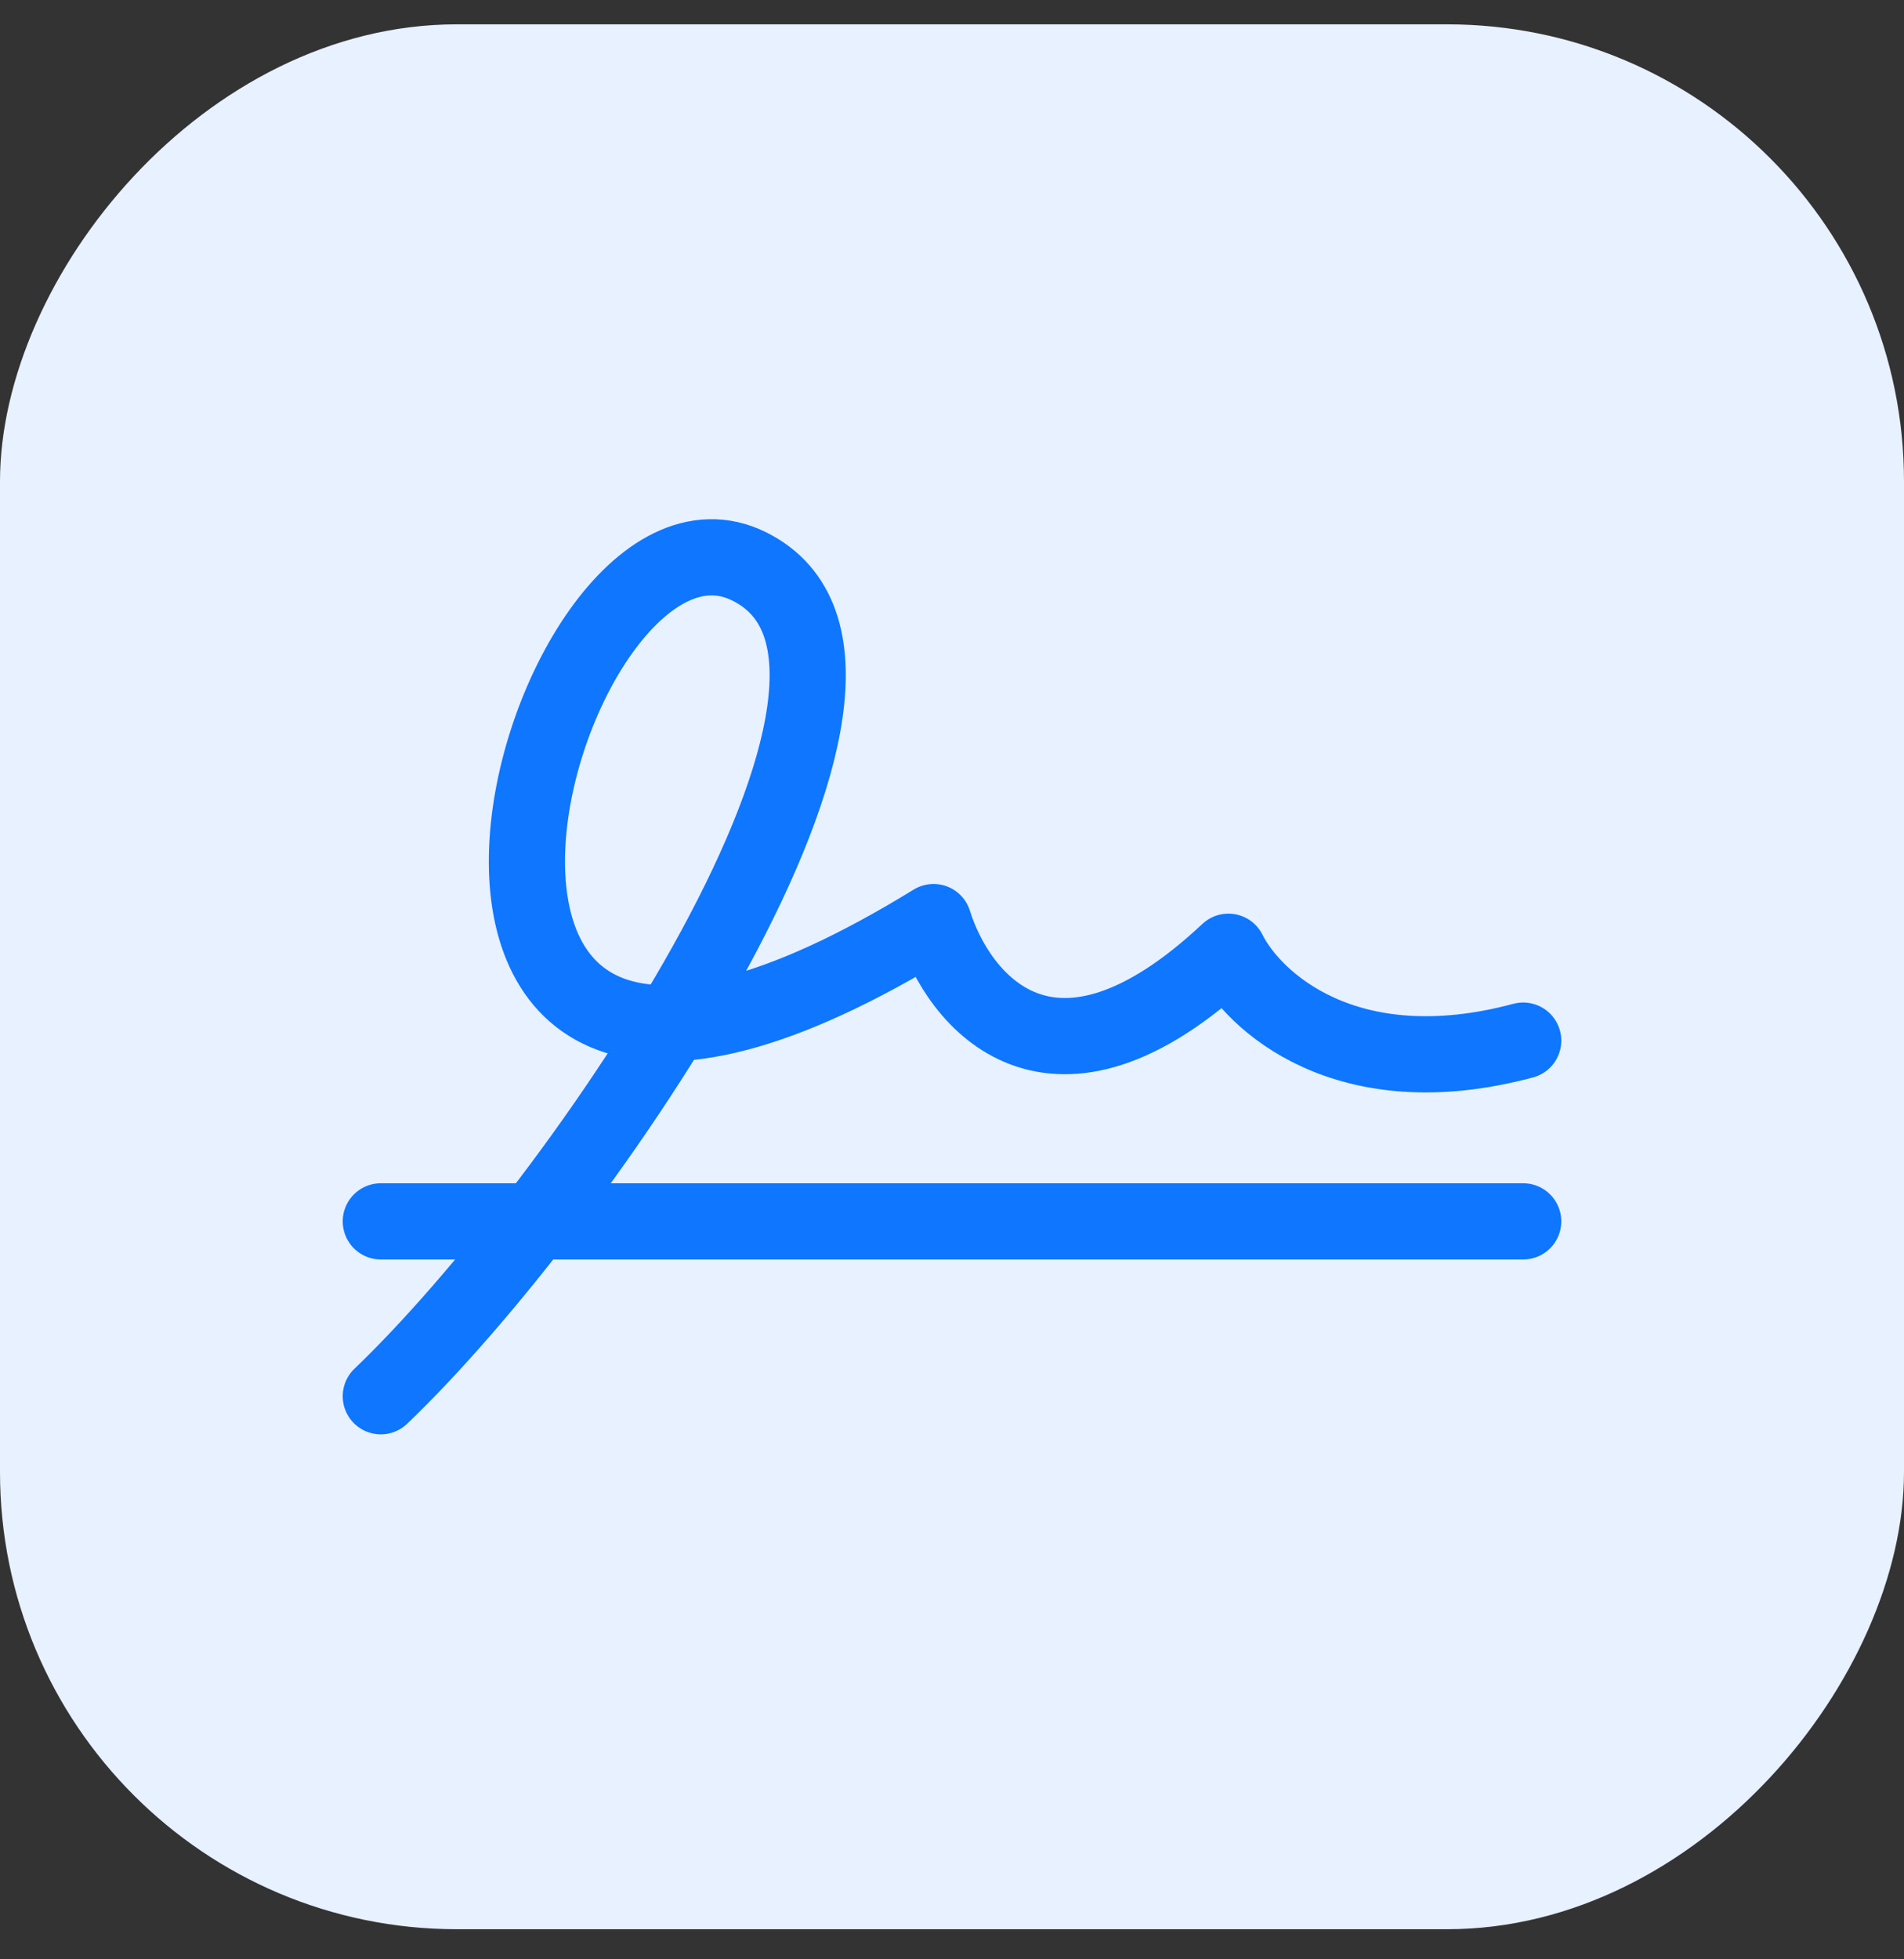
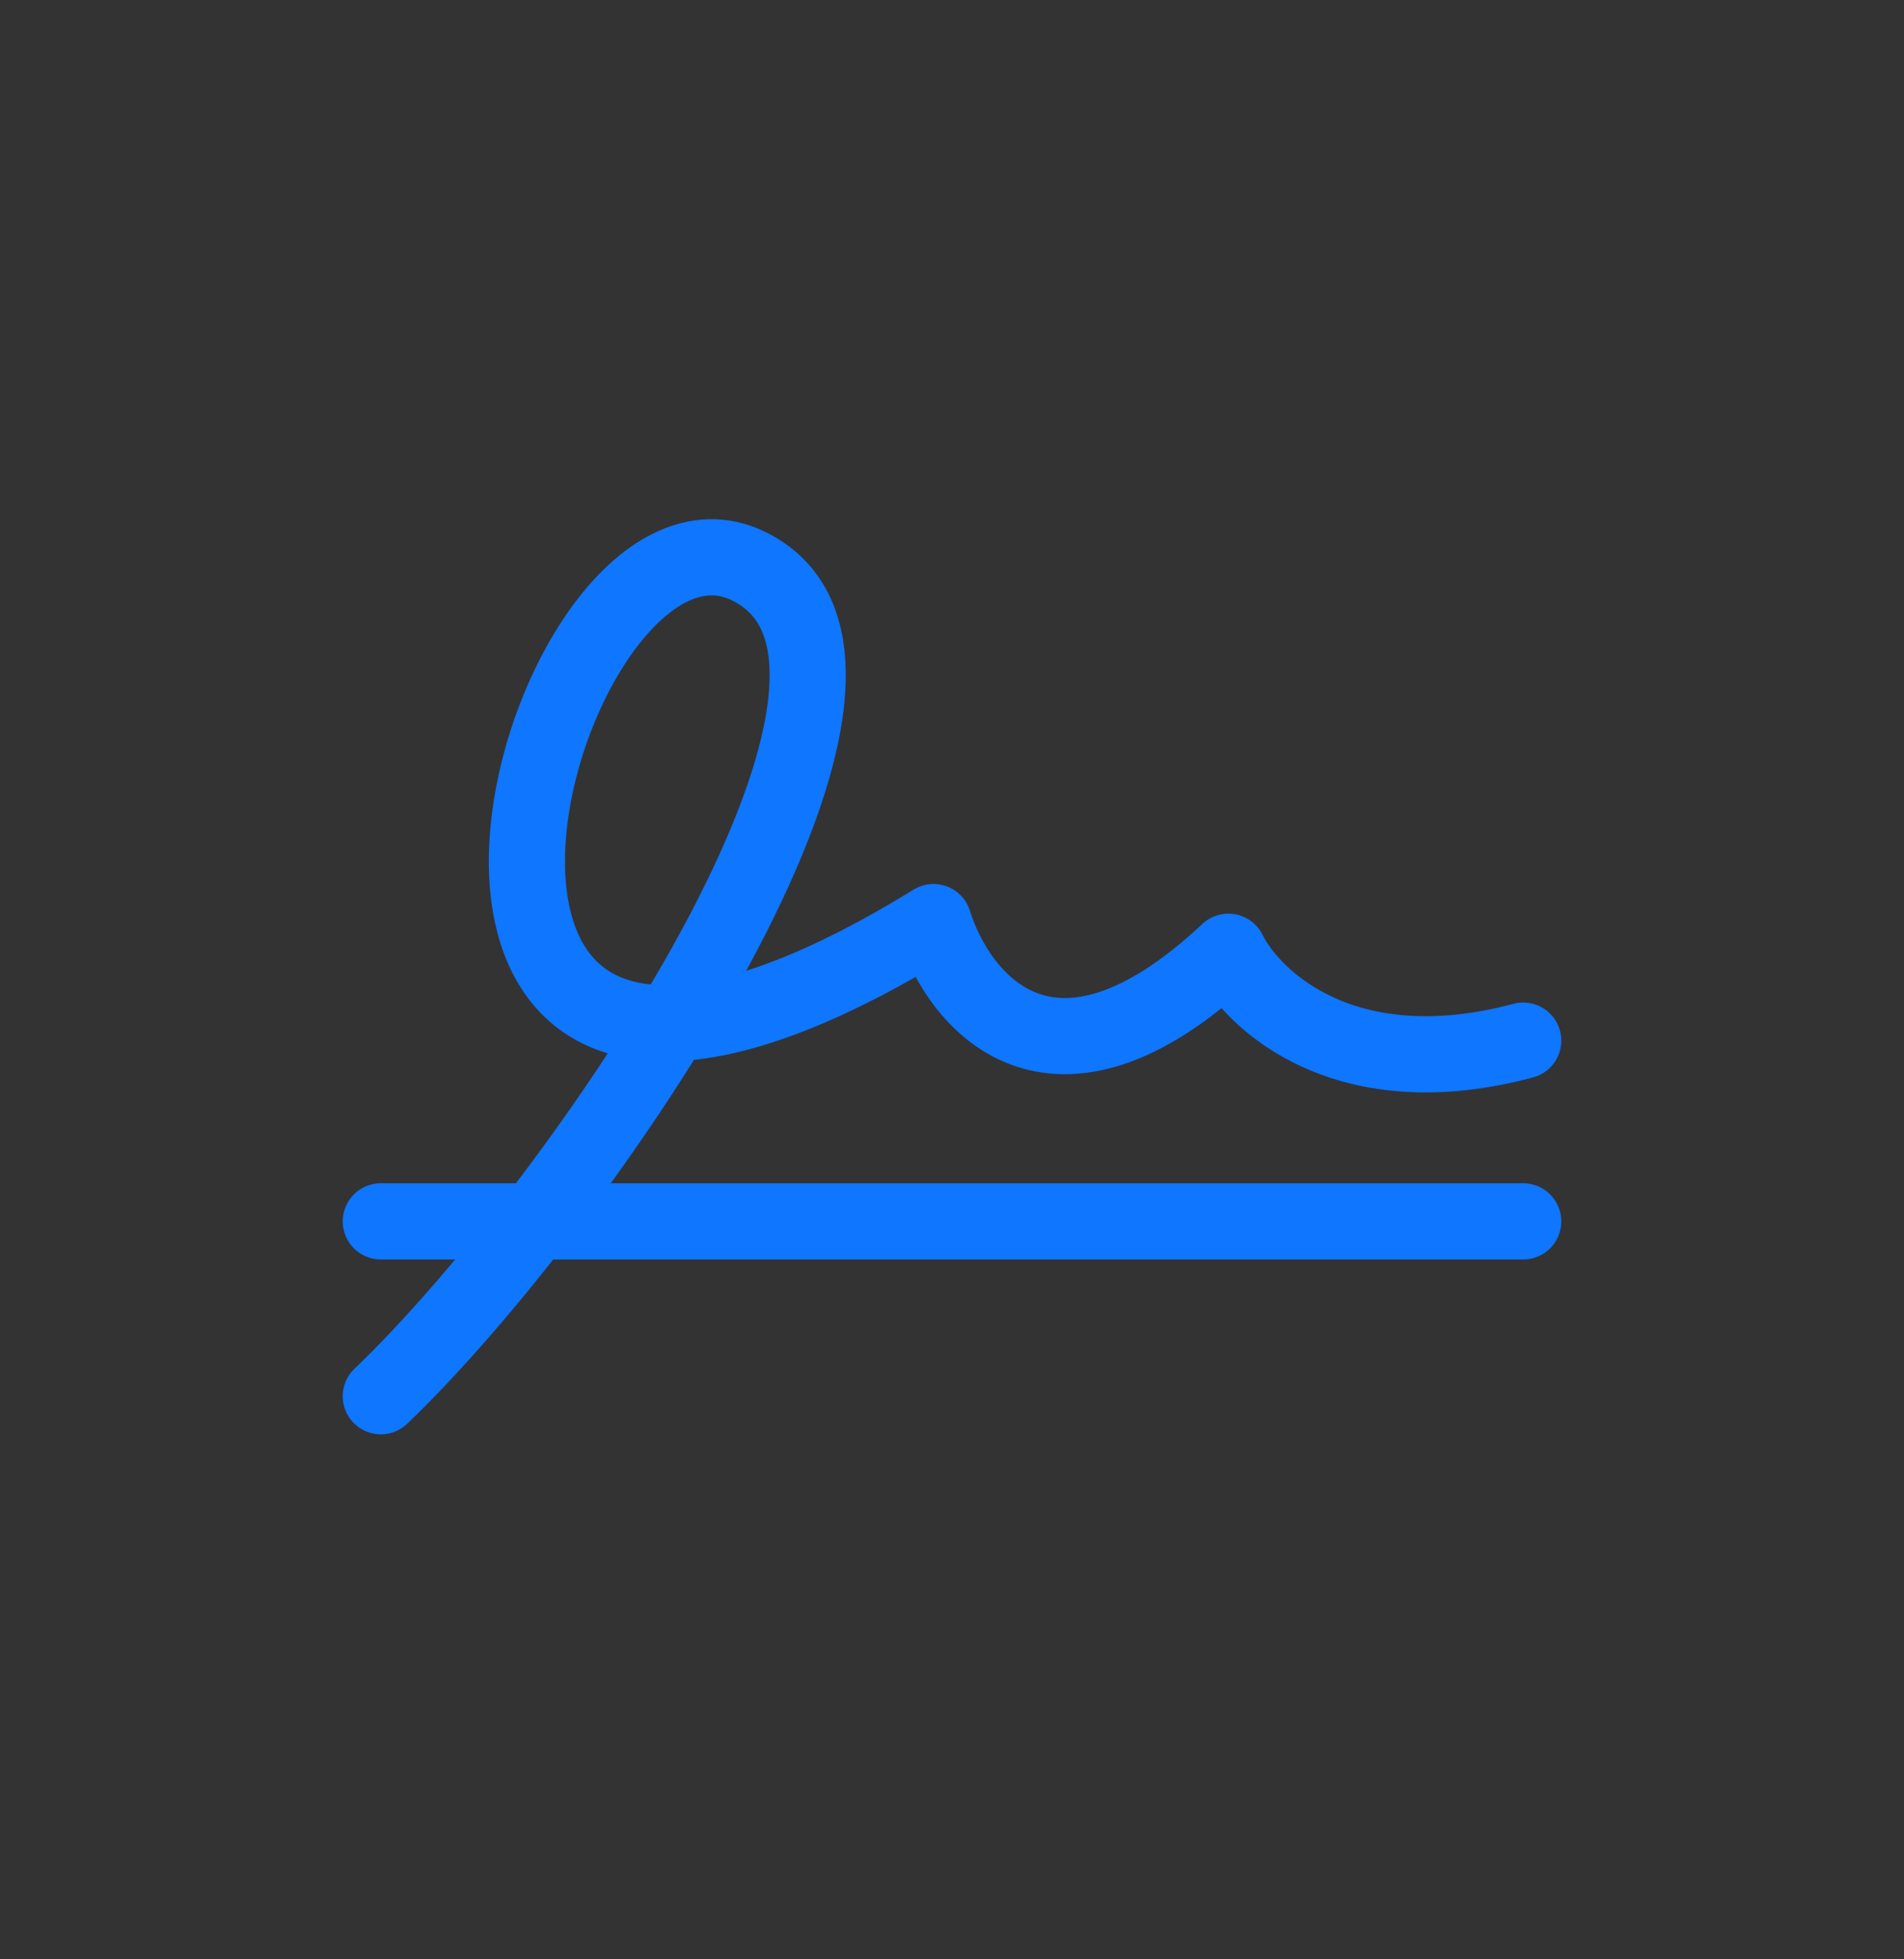
<svg xmlns="http://www.w3.org/2000/svg" width="35" height="36" viewBox="0 0 35 36" fill="none">
  <rect x="0" y="0" width="35" height="36" fill="#333333" stroke="none" />
-   <rect width="35" height="35" rx="8.4" transform="matrix(-1 0 0 1 35 0.447)" fill="#E7F1FF" />
-   <path d="M7 25.654C10.613 22.206 17.5 12.262 13.774 10.408C9.884 8.472 5.645 24.021 17.161 16.942C17.613 18.394 19.329 20.536 22.581 17.487C23.032 18.394 24.748 19.991 28 19.12M7 22.441H17.5H28" stroke="#0E76FF" stroke-width="1.4" stroke-linecap="round" stroke-linejoin="round" />
+   <path d="M7 25.654C10.613 22.206 17.5 12.262 13.774 10.408C9.884 8.472 5.645 24.021 17.161 16.942C17.613 18.394 19.329 20.536 22.581 17.487C23.032 18.394 24.748 19.991 28 19.12M7 22.441H28" stroke="#0E76FF" stroke-width="1.4" stroke-linecap="round" stroke-linejoin="round" />
</svg>